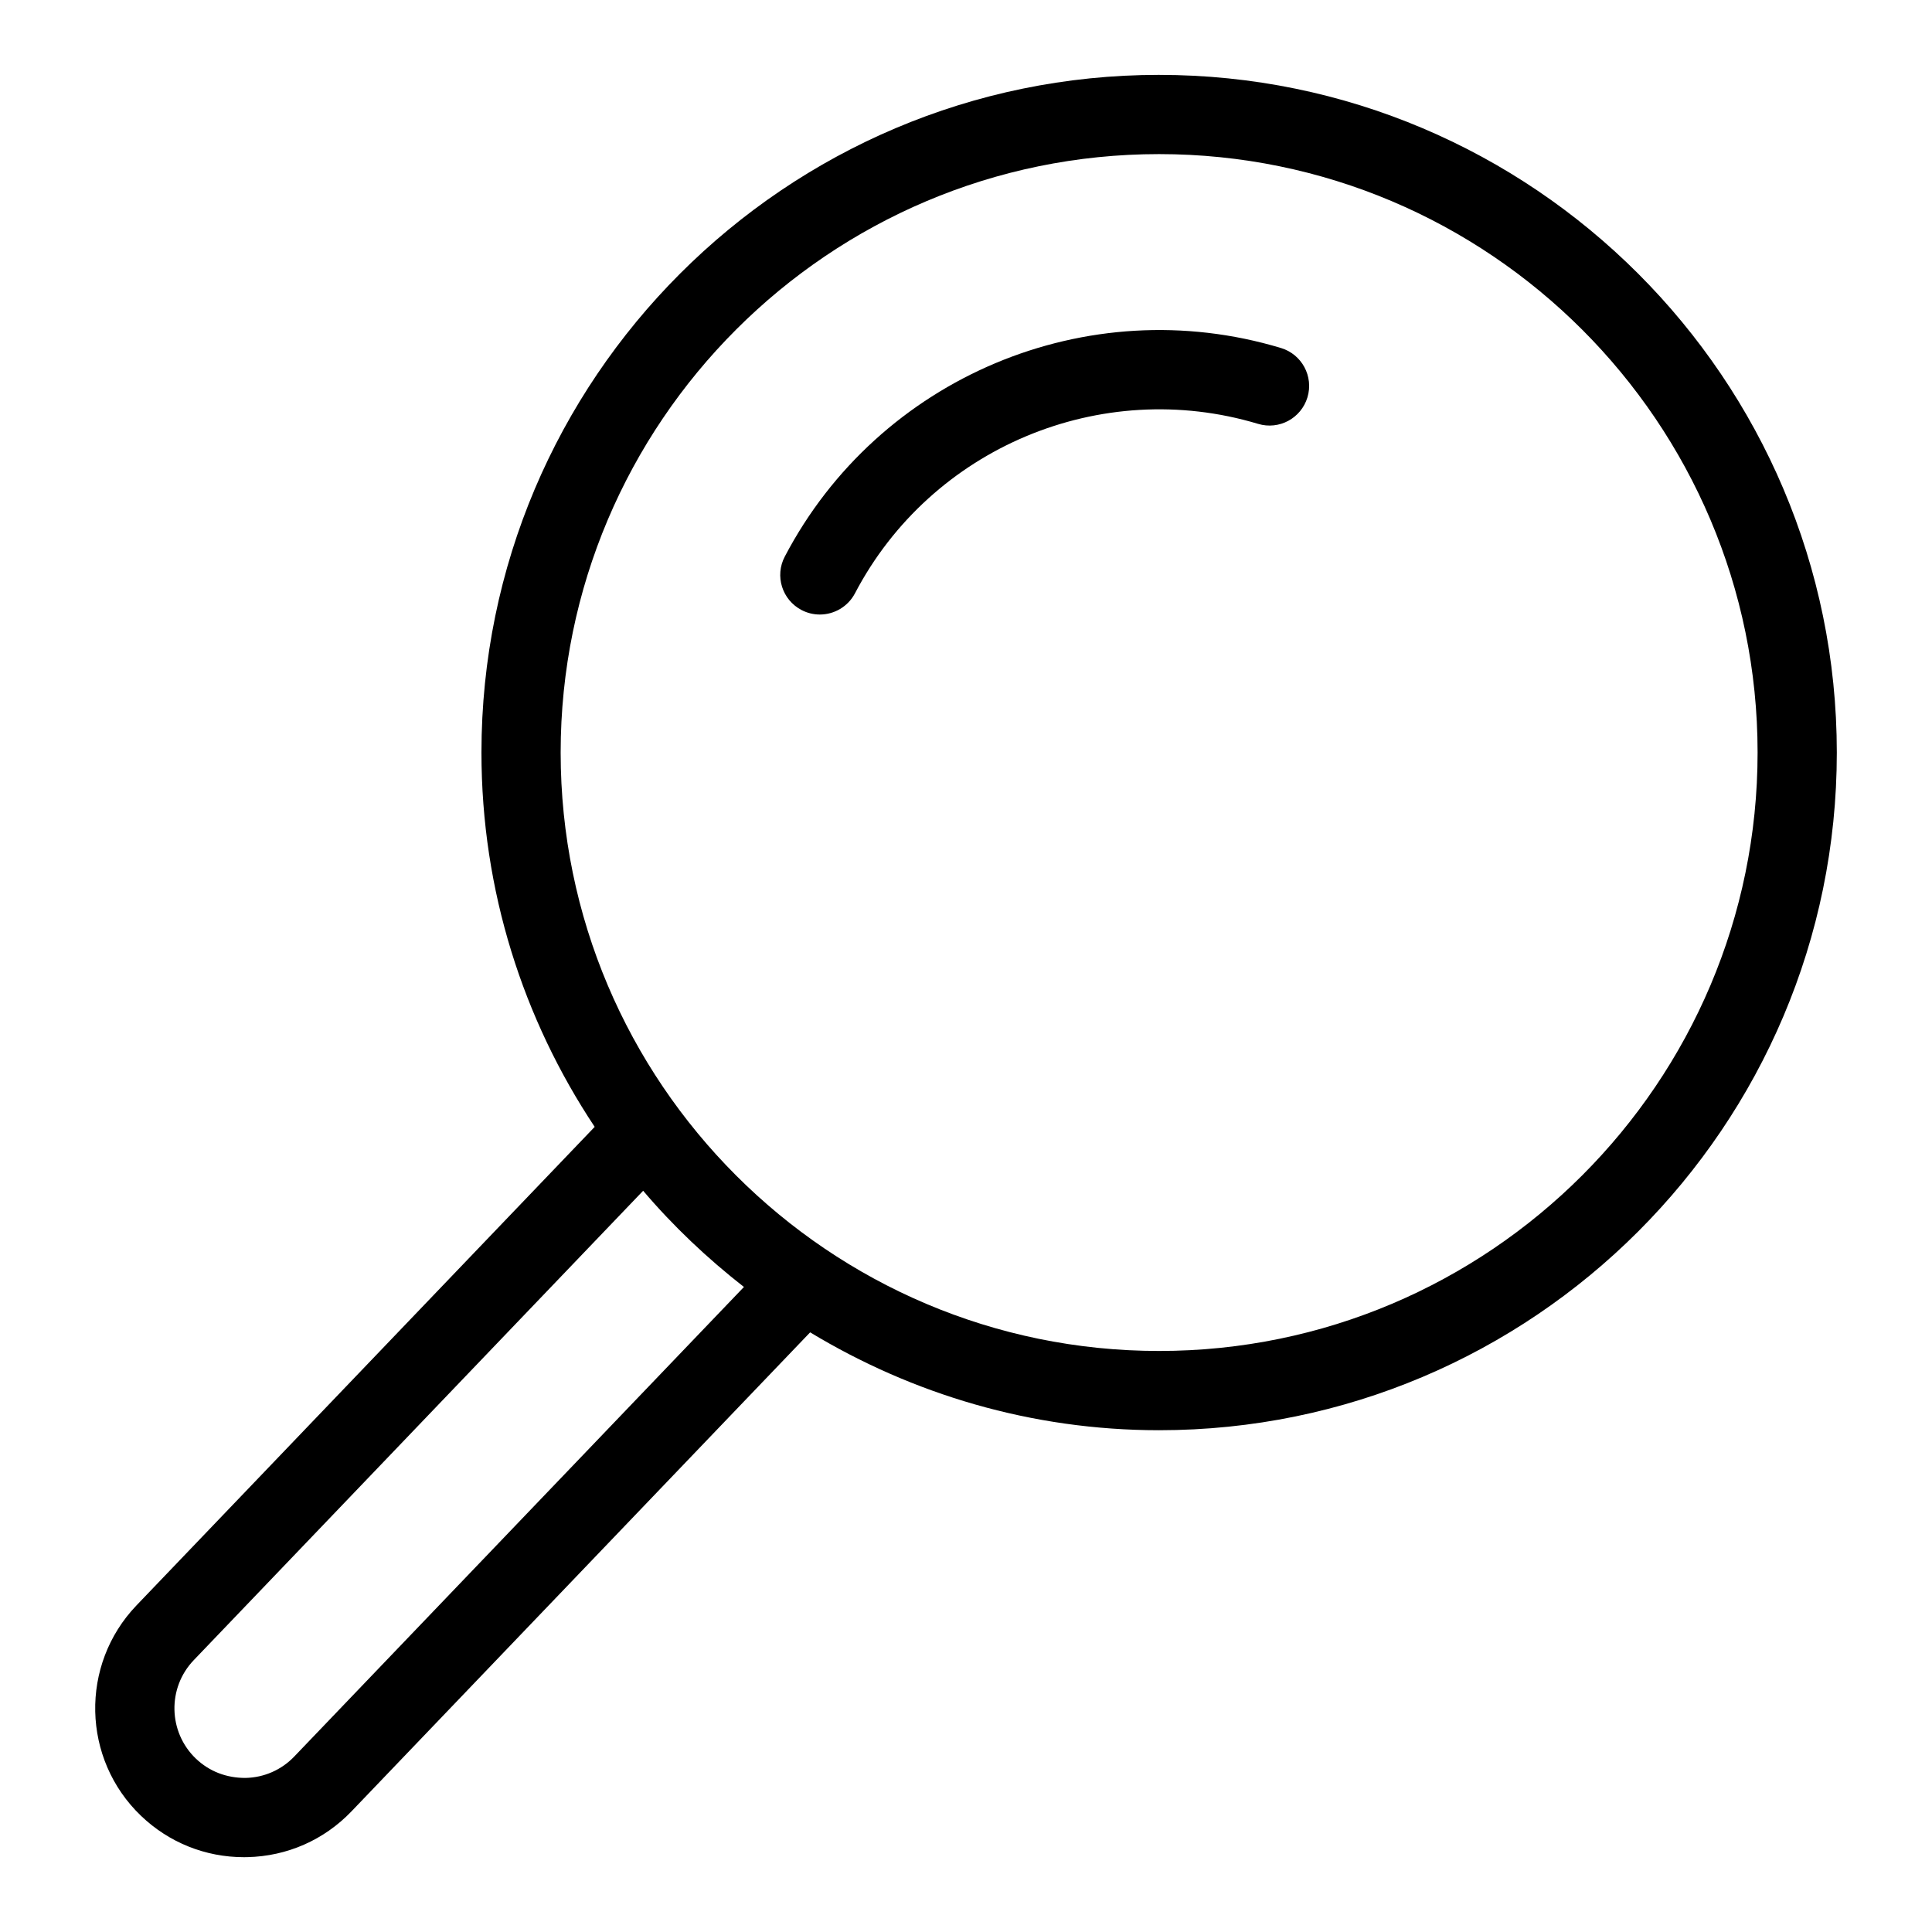
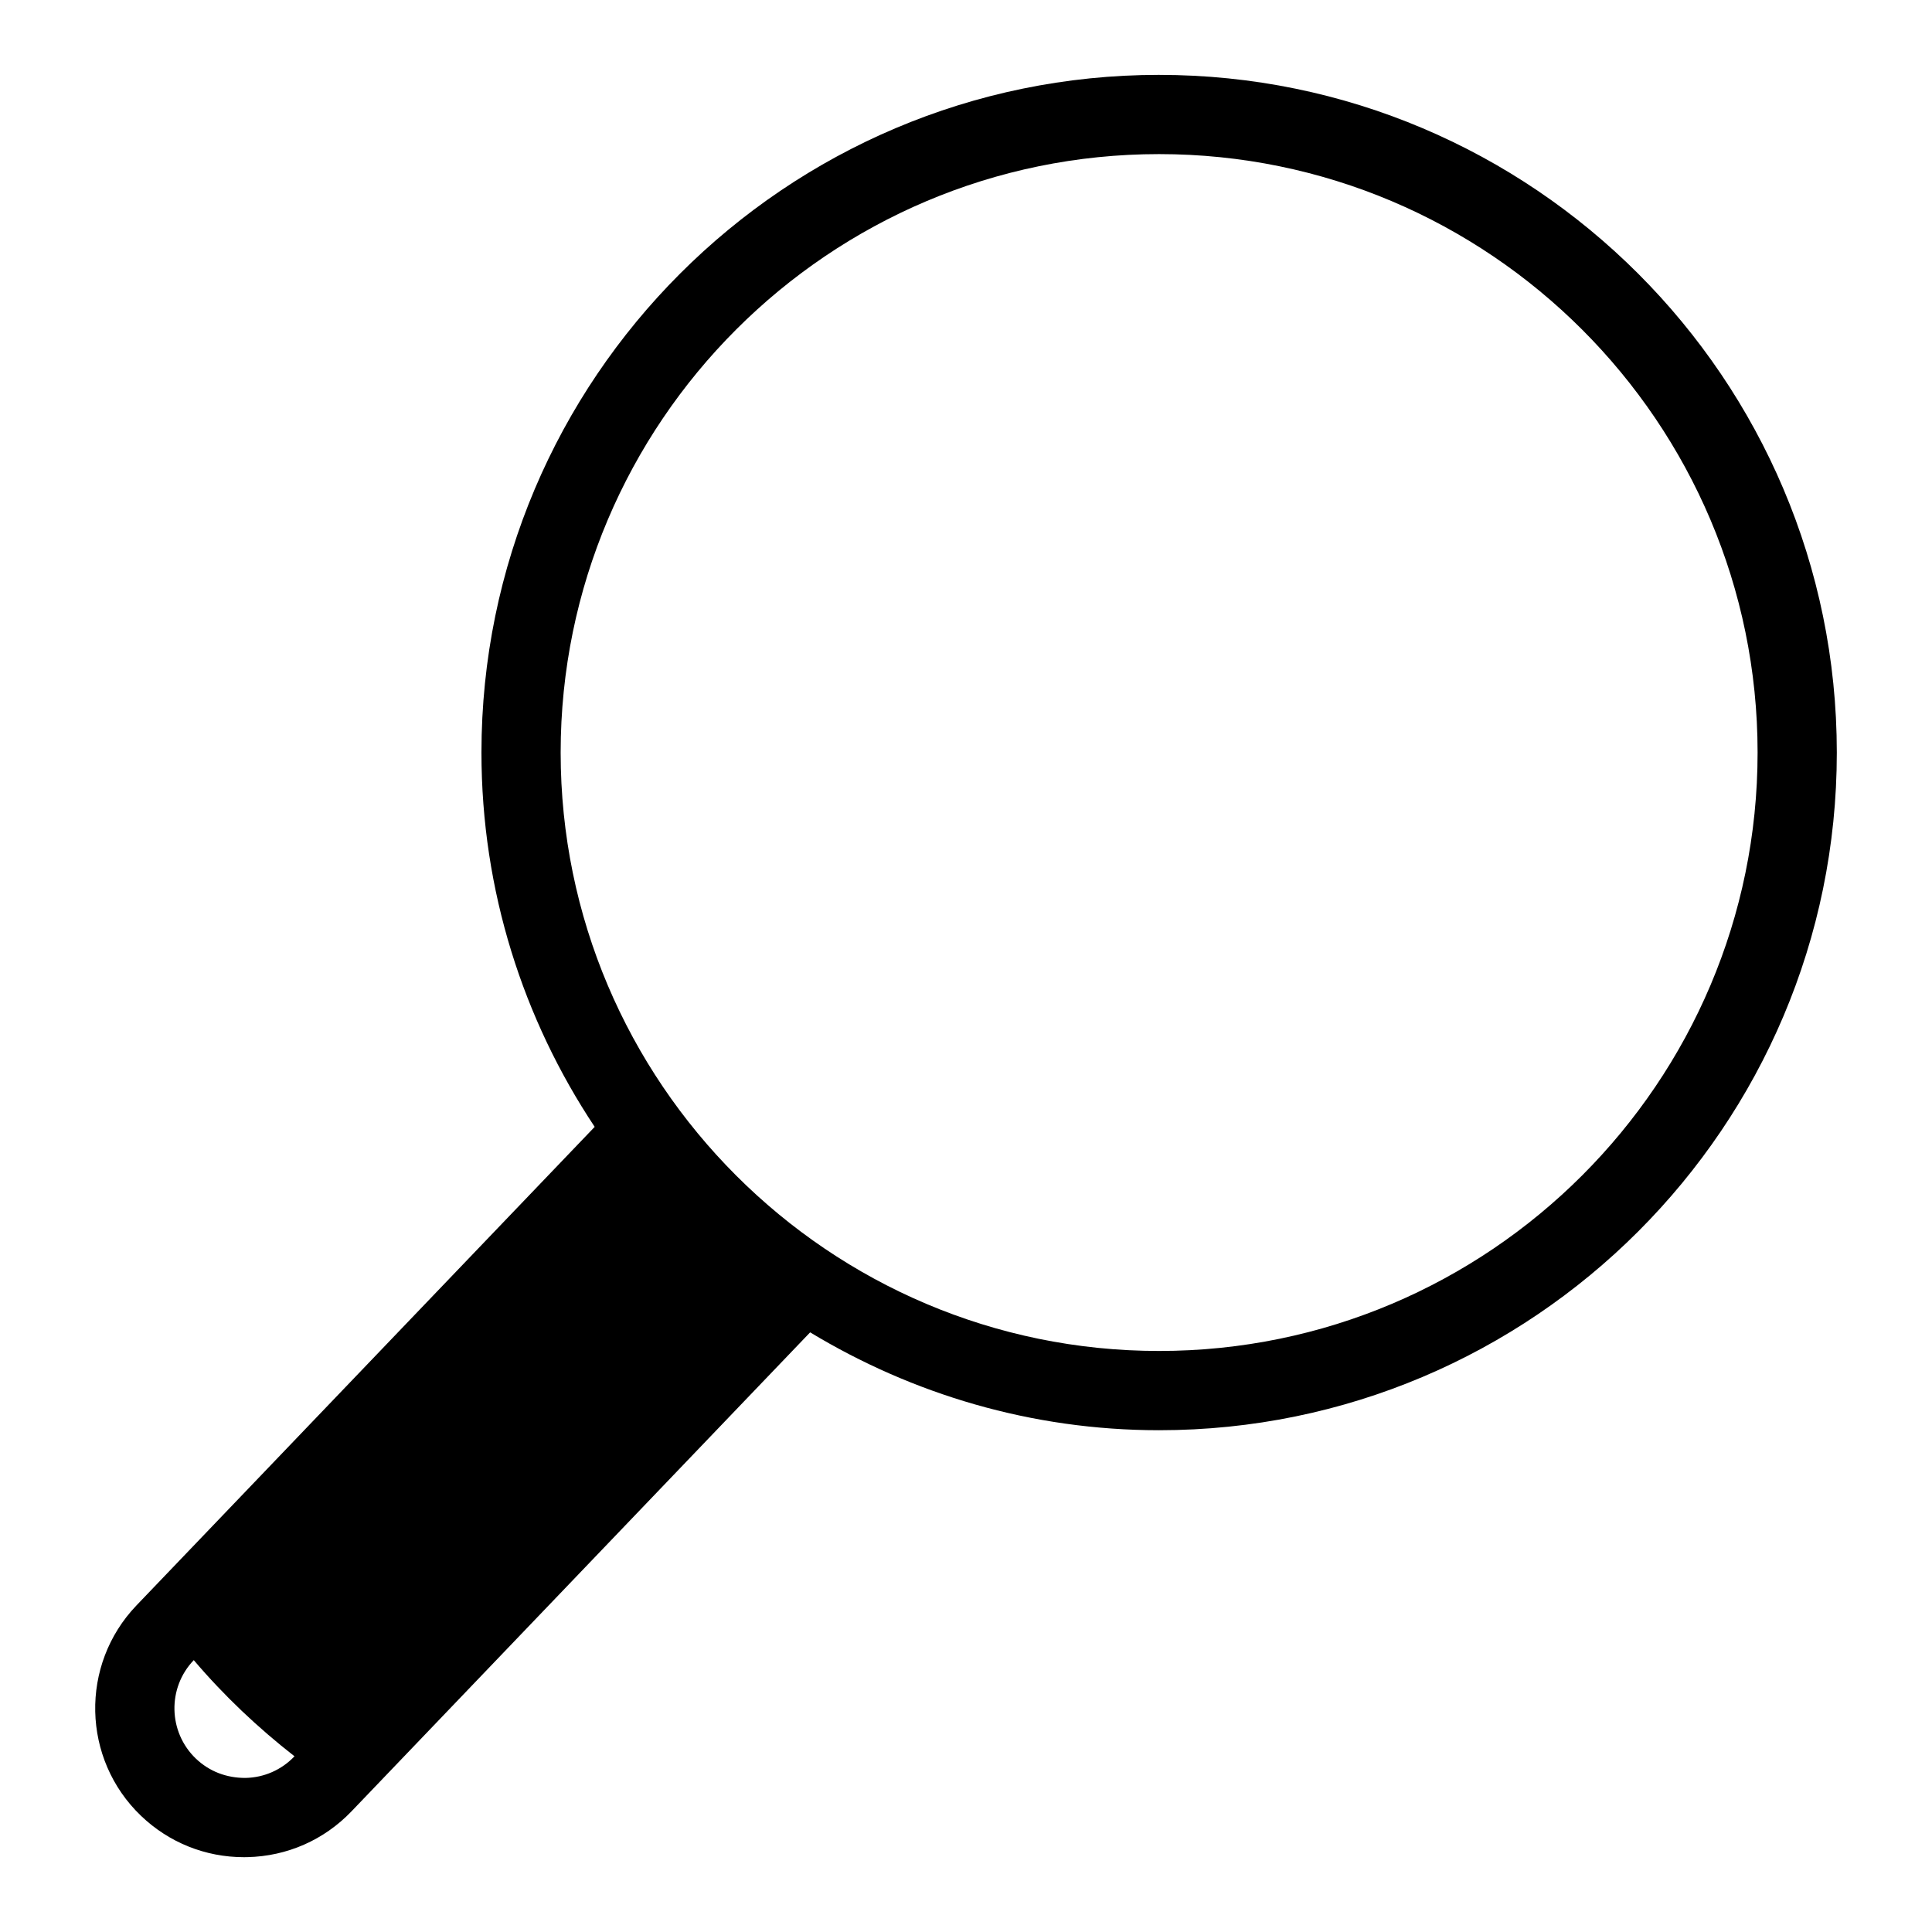
<svg xmlns="http://www.w3.org/2000/svg" fill="#000000" width="800px" height="800px" version="1.1" viewBox="144 144 512 512">
  <g>
-     <path d="m451.17 163.84c-99.031 0-179.58 80.559-179.58 179.59 0 36.652 11.094 70.742 30.008 99.199l-121.43 126.82c-15.051 15.723-14.496 40.734 1.207 55.766 7.402 7.082 17.059 10.957 27.281 10.957 0.285 0 0.598 0 0.883-0.012 10.539-0.23 20.352-4.543 27.637-12.164l121.52-126.91c27.059 16.352 58.629 25.938 92.48 25.938 99.062 0 179.6-80.559 179.6-179.59-0.004-99.035-80.57-179.59-179.61-179.59zm-229.17 445.64c-3.402 3.559-7.996 5.582-12.91 5.688-5.039 0.031-9.613-1.711-13.184-5.121-7.336-7.031-7.609-18.734-0.555-26.094l119.09-124.39c7.996 9.406 16.973 17.895 26.711 25.496zm229.17-107.46c-87.465 0-158.59-71.141-158.59-158.59s71.133-158.59 158.59-158.59 158.61 71.141 158.61 158.59c0 87.441-71.152 158.59-158.61 158.59z" />
-     <path d="m483.45 236.22c-51.336-15.473-106.61 7.789-131.47 55.273-2.707 5.133-0.715 11.473 4.43 14.168 1.555 0.82 3.223 1.195 4.859 1.195 3.769 0 7.422-2.047 9.309-5.625 20.195-38.582 65.148-57.445 106.83-44.902 5.574 1.68 11.398-1.48 13.078-7.023 1.68-5.562-1.48-11.418-7.031-13.086z" />
+     <path d="m451.17 163.84c-99.031 0-179.58 80.559-179.58 179.59 0 36.652 11.094 70.742 30.008 99.199l-121.43 126.82c-15.051 15.723-14.496 40.734 1.207 55.766 7.402 7.082 17.059 10.957 27.281 10.957 0.285 0 0.598 0 0.883-0.012 10.539-0.23 20.352-4.543 27.637-12.164l121.52-126.91c27.059 16.352 58.629 25.938 92.48 25.938 99.062 0 179.6-80.559 179.6-179.59-0.004-99.035-80.57-179.59-179.61-179.59zm-229.17 445.64c-3.402 3.559-7.996 5.582-12.91 5.688-5.039 0.031-9.613-1.711-13.184-5.121-7.336-7.031-7.609-18.734-0.555-26.094c7.996 9.406 16.973 17.895 26.711 25.496zm229.17-107.46c-87.465 0-158.59-71.141-158.59-158.59s71.133-158.59 158.59-158.59 158.61 71.141 158.61 158.59c0 87.441-71.152 158.59-158.61 158.59z" />
  </g>
</svg>